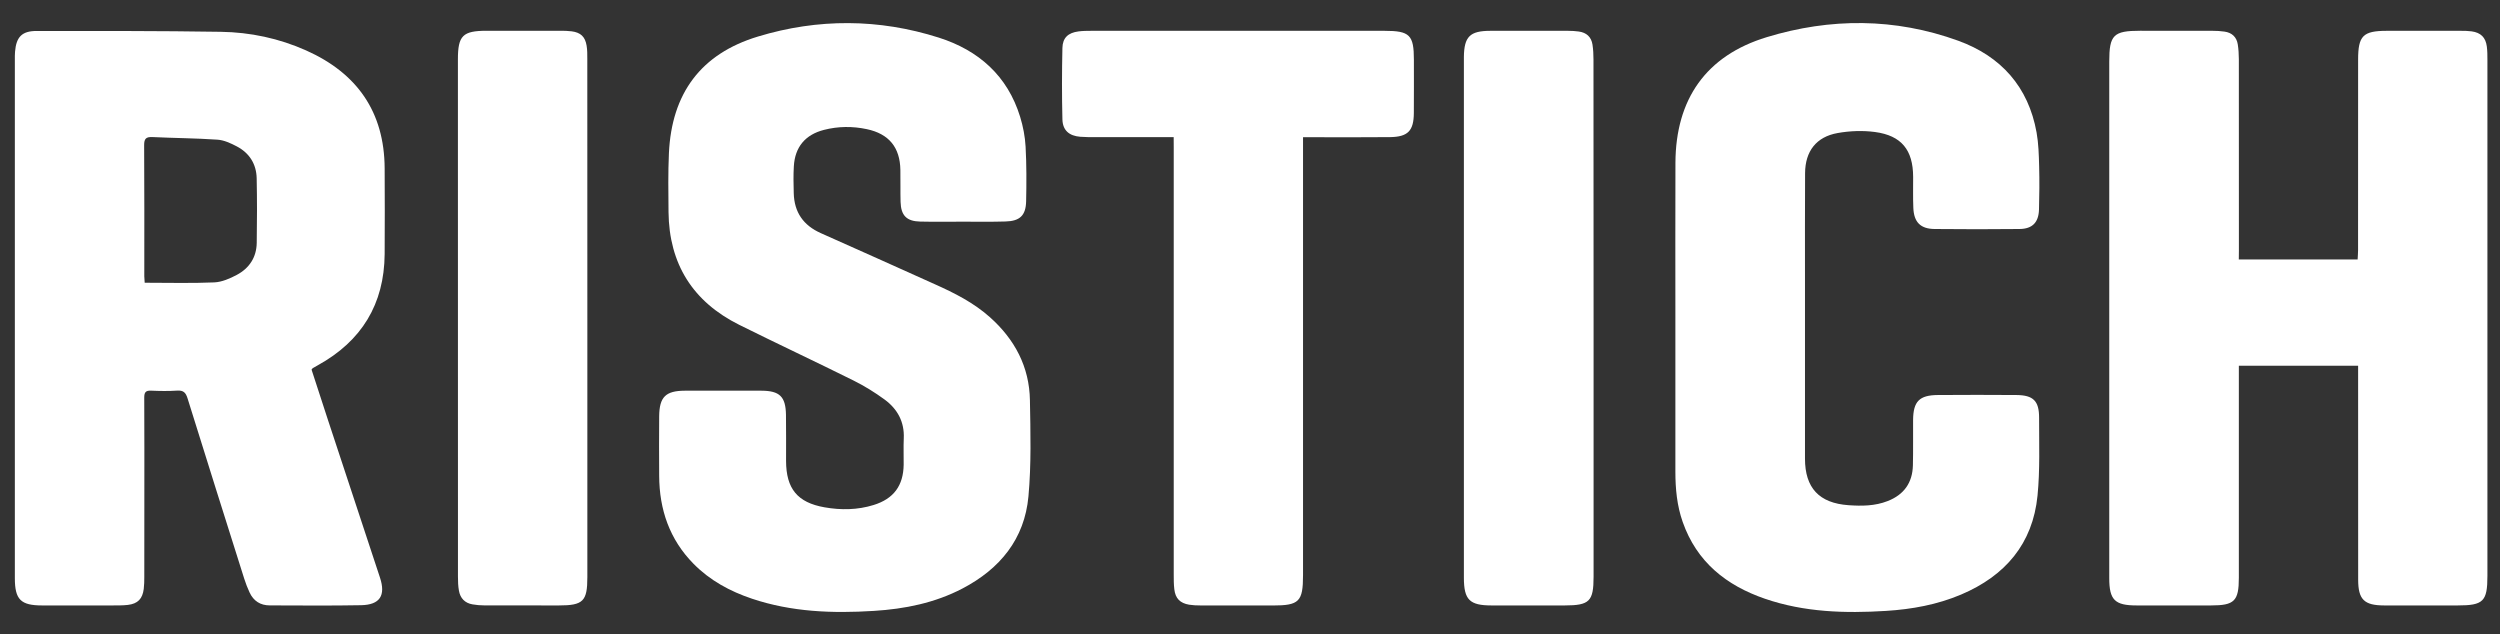
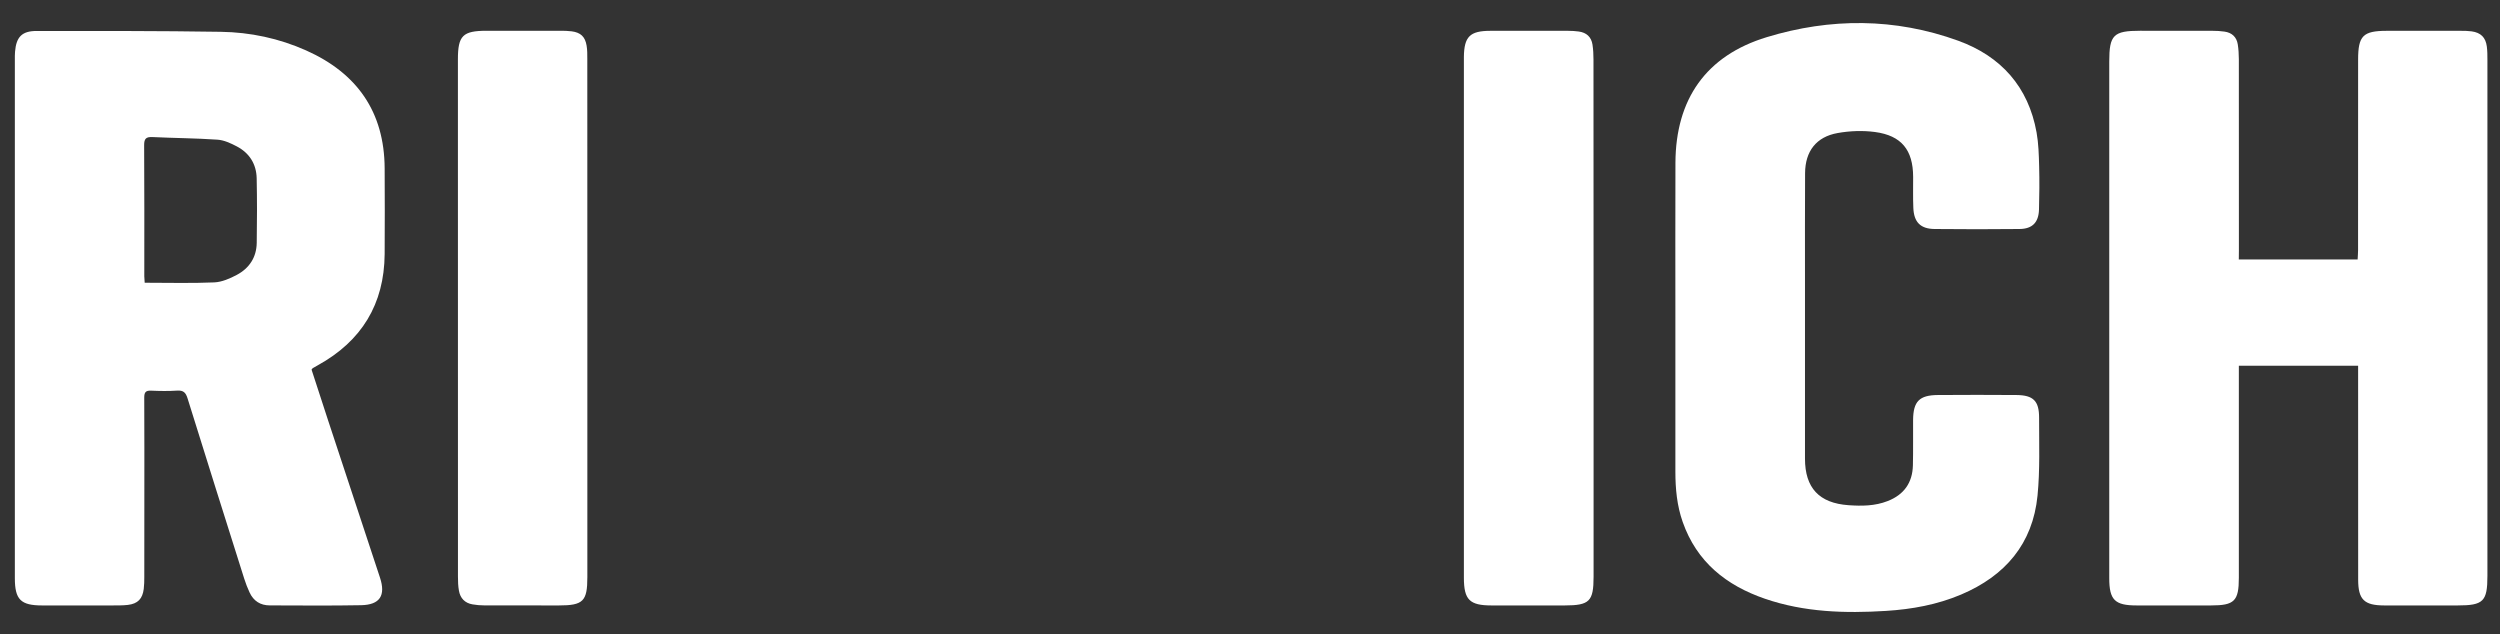
<svg xmlns="http://www.w3.org/2000/svg" version="1.1" id="Layer_1" x="0px" y="0px" viewBox="0 0 508.51 129.03" style="enable-background:new 0 0 508.51 129.03;" xml:space="preserve">
  <rect x="0" y="0" width="508.51" height="129.03" fill="#333333" stroke="none" />
  <style type="text/css">
	.st0{fill:#FFFFFF;}
</style>
  <g>
    <path class="st0" d="M63.37,75.18c1.1,3.38,2.23,6.85,3.36,10.31c3.52,10.67,7.05,21.33,10.56,32c1.2,3.64-0.01,5.53-3.83,5.61   c-6.2,0.12-12.39,0.05-18.59,0.04c-1.91,0-3.31-0.9-4.11-2.64c-0.42-0.91-0.79-1.86-1.09-2.81C45.8,105.46,41.95,93.23,38.14,81   c-0.36-1.15-0.84-1.63-2.09-1.55c-1.77,0.12-3.56,0.09-5.33,0.01c-1.11-0.05-1.38,0.37-1.38,1.41c0.04,7.16,0.02,14.32,0.02,21.48   c0,5,0,9.99-0.01,14.99c0,0.82-0.01,1.64-0.11,2.44c-0.25,2.02-1.21,3.02-3.22,3.26c-1.09,0.13-2.2,0.1-3.31,0.11   c-4.71,0.01-9.42,0.01-14.12,0c-4.37,0-5.57-1.18-5.57-5.56c-0.01-26.86,0-53.71,0-80.57c0-8.26,0-16.53,0-24.79   c0-0.58-0.01-1.16,0.04-1.73c0.25-2.98,1.4-4.2,4.38-4.2C19.94,6.3,32.43,6.27,44.92,6.47c5.99,0.09,11.84,1.33,17.35,3.79   c10.35,4.62,15.91,12.49,15.97,23.98c0.03,5.81,0.04,11.63,0,17.44c-0.08,10.19-4.69,17.7-13.58,22.61c-0.34,0.19-0.67,0.37-1,0.57   C63.57,74.89,63.52,74.99,63.37,75.18z M29.43,57.51c4.87,0,9.52,0.13,14.15-0.07c1.56-0.07,3.18-0.78,4.59-1.53   c2.54-1.35,4.01-3.58,4.05-6.52c0.07-4.37,0.08-8.74-0.01-13.11c-0.06-2.92-1.48-5.16-4.06-6.51c-1.22-0.64-2.58-1.27-3.91-1.36   c-4.4-0.3-8.81-0.32-13.22-0.53c-1.32-0.06-1.71,0.33-1.7,1.67c0.06,8.88,0.03,17.77,0.03,26.65   C29.37,56.67,29.42,57.14,29.43,57.51z" />
    <path class="st0" d="M455.38,52.78c8.18,0,16.09,0,24.17,0c0.03-0.66,0.09-1.26,0.09-1.86c0.01-12.93,0-25.85,0.01-38.78   c0-4.86,0.99-5.86,5.8-5.87c5.05,0,10.09,0,15.14,0c0.72,0,1.45,0.01,2.16,0.11c1.85,0.26,2.84,1.23,3.08,3.08   c0.12,0.9,0.12,1.82,0.12,2.73c0.01,34.99,0.01,69.97,0,104.96c0,5.18-0.83,6-6.03,6c-5,0-10,0.01-14.99,0   c-4.05-0.01-5.27-1.2-5.27-5.25c-0.02-13.84-0.01-27.68-0.01-41.52c0-0.62,0-1.24,0-1.98c-8.1,0-16.09,0-24.26,0   c0,0.61,0,1.17,0,1.74c0,13.79,0,27.58,0,41.38c0,4.74-0.91,5.63-5.65,5.63c-5.05,0-10.09,0-15.14,0c-4.43,0-5.57-1.11-5.57-5.54   c-0.01-17.06,0-34.12,0-51.18c0-17.97,0-35.95,0-53.92c0-5.4,0.86-6.25,6.29-6.25c4.9,0,9.8-0.01,14.71,0.01   c0.81,0,1.64,0.04,2.44,0.16c1.5,0.21,2.46,1.09,2.7,2.59c0.16,0.99,0.21,2,0.22,3.01c0.01,12.98,0.01,25.95,0.01,38.93   C455.38,51.52,455.38,52.08,455.38,52.78z" />
-     <path class="st0" d="M195.83,45.09c-2.88,0-5.77,0.05-8.65-0.02c-2.77-0.06-3.92-1.23-4-4c-0.06-2.16,0-4.32-0.04-6.49   c-0.07-4.6-2.33-7.36-6.83-8.31c-2.91-0.62-5.83-0.59-8.72,0.15c-3.8,0.98-5.89,3.48-6.12,7.39c-0.11,1.82-0.07,3.65-0.02,5.47   c0.1,3.9,1.95,6.57,5.55,8.16c7.73,3.41,15.42,6.92,23.14,10.37c4,1.79,7.89,3.75,11.2,6.7c5.06,4.51,8.03,10.08,8.15,16.88   c0.12,6.52,0.29,13.09-0.3,19.58c-0.79,8.67-5.8,14.75-13.41,18.73c-5.64,2.95-11.74,4.17-18.03,4.56   c-8.39,0.53-16.72,0.23-24.79-2.48c-4.47-1.5-8.55-3.71-11.89-7.1c-4.89-4.96-6.96-11.04-6.99-17.9c-0.02-4.04-0.04-8.07,0-12.11   c0.04-3.93,1.31-5.18,5.22-5.2c5.19-0.02,10.38-0.02,15.57,0c3.73,0.02,4.94,1.2,5,4.91c0.05,3.12,0.01,6.25,0.02,9.37   c0.01,5.64,2.3,8.47,7.82,9.44c3.34,0.59,6.71,0.55,9.99-0.47c4.09-1.27,6.05-3.94,6.11-8.21c0.02-1.78-0.06-3.56,0.02-5.33   c0.16-3.38-1.29-6-3.91-7.92c-1.97-1.44-4.07-2.74-6.25-3.83c-7.74-3.85-15.57-7.51-23.31-11.36c-9.43-4.7-14.27-12.37-14.38-22.95   c-0.04-3.99-0.1-7.98,0.08-11.96c0.56-12.15,6.48-20.21,18.12-23.73c12.2-3.7,24.59-3.65,36.77,0.22   c8.08,2.57,13.98,7.75,16.55,16.11c0.6,1.96,1,4.03,1.11,6.07c0.2,3.69,0.19,7.4,0.11,11.09c-0.06,2.93-1.29,4.06-4.22,4.13   C201.6,45.14,198.72,45.09,195.83,45.09z" />
    <path class="st0" d="M340.78,64.66c0-10.52-0.03-21.04,0.01-31.56c0.06-12.92,6.21-21.78,18.57-25.54   c12.96-3.95,26.11-3.93,38.94,0.72c8.69,3.15,14.29,9.37,15.95,18.68c0.4,2.25,0.46,4.58,0.52,6.88c0.08,2.93,0.05,5.86-0.03,8.79   c-0.08,2.62-1.35,3.92-3.95,3.95c-5.76,0.06-11.53,0.06-17.29,0c-2.87-0.03-4.2-1.39-4.32-4.28c-0.09-2.11-0.03-4.23-0.04-6.34   c-0.02-5.44-2.36-8.39-7.77-9.11c-2.48-0.33-5.11-0.23-7.58,0.21c-4.35,0.77-6.6,3.7-6.63,8.15c-0.04,7.25-0.02,14.51-0.02,21.76   c0,12.11,0,24.21,0,36.32c0,5.96,2.88,9.05,8.86,9.47c2.7,0.19,5.38,0.17,7.95-0.84c3.32-1.29,5.06-3.73,5.14-7.27   c0.08-3.07,0.01-6.15,0.04-9.22c0.03-3.77,1.26-5.05,5.02-5.08c5.33-0.04,10.67-0.04,16,0c3.42,0.03,4.62,1.19,4.61,4.63   c-0.01,5.28,0.2,10.59-0.32,15.83c-0.97,9.81-6.58,16.32-15.53,20.12c-4.88,2.07-10.02,3-15.27,3.33   c-8.34,0.52-16.63,0.28-24.64-2.47c-7.89-2.71-13.89-7.5-16.74-15.64c-1.16-3.31-1.48-6.74-1.48-10.21   C340.77,85.51,340.78,75.09,340.78,64.66z" />
-     <path class="st0" d="M238.73,27.9c-5.46,0-10.65,0-15.83,0c-1.06,0-2.12,0-3.17-0.08c-2.25-0.18-3.57-1.3-3.63-3.52   c-0.12-4.85-0.11-9.7,0-14.55c0.05-2.08,1.18-3.09,3.27-3.36c0.85-0.11,1.72-0.12,2.59-0.12c19.89-0.01,39.78-0.01,59.66,0   c5.13,0,5.97,0.84,5.97,5.9c0,3.6,0.02,7.21-0.01,10.81c-0.02,3.63-1.2,4.86-4.84,4.91c-5.28,0.06-10.57,0.02-15.85,0.02   c-0.56,0-1.12,0-1.85,0c0,0.81,0,1.43,0,2.04c0,29.02,0,58.03,0,87.05c0,5.38-0.79,6.16-6.17,6.16c-4.9,0-9.8,0.01-14.7-0.01   c-0.77,0-1.54-0.03-2.29-0.15c-1.85-0.31-2.81-1.28-3.02-3.14c-0.12-1-0.12-2.01-0.12-3.02c-0.01-28.97,0-57.93,0-86.9   C238.73,29.32,238.73,28.71,238.73,27.9z" />
    <path class="st0" d="M324.14,64.7c0,17.54,0,35.08,0,52.61c0,5.02-0.83,5.83-5.88,5.84c-4.95,0-9.9,0-14.85,0   c-4.49,0-5.64-1.14-5.65-5.62c-0.01-24.5,0-49.01,0-73.51c0-10.38,0-20.76,0-31.14c0-0.43,0-0.86,0-1.3   c0.05-4.13,1.22-5.3,5.36-5.31c5.29-0.01,10.57-0.01,15.86,0c0.72,0,1.44,0.04,2.15,0.14c1.56,0.21,2.55,1.1,2.79,2.67   c0.15,0.99,0.2,2.01,0.2,3.01C324.14,29.63,324.14,47.17,324.14,64.7z" />
    <path class="st0" d="M119.47,64.78c0,17.54,0,35.07,0,52.61c0,4.92-0.85,5.76-5.81,5.76c-5.05,0-10.09,0.01-15.13-0.01   c-0.81,0-1.63-0.07-2.43-0.21c-1.55-0.27-2.48-1.25-2.75-2.77c-0.17-0.94-0.2-1.91-0.2-2.87c-0.01-35.07-0.01-70.15-0.01-105.22   c0-4.83,0.99-5.81,5.84-5.81c5,0,9.99-0.01,14.99,0c0.77,0,1.54,0.01,2.3,0.11c1.84,0.24,2.75,1.09,3.05,2.92   c0.15,0.89,0.14,1.82,0.14,2.73C119.48,29.61,119.47,47.2,119.47,64.78z" />
  </g>
</svg>